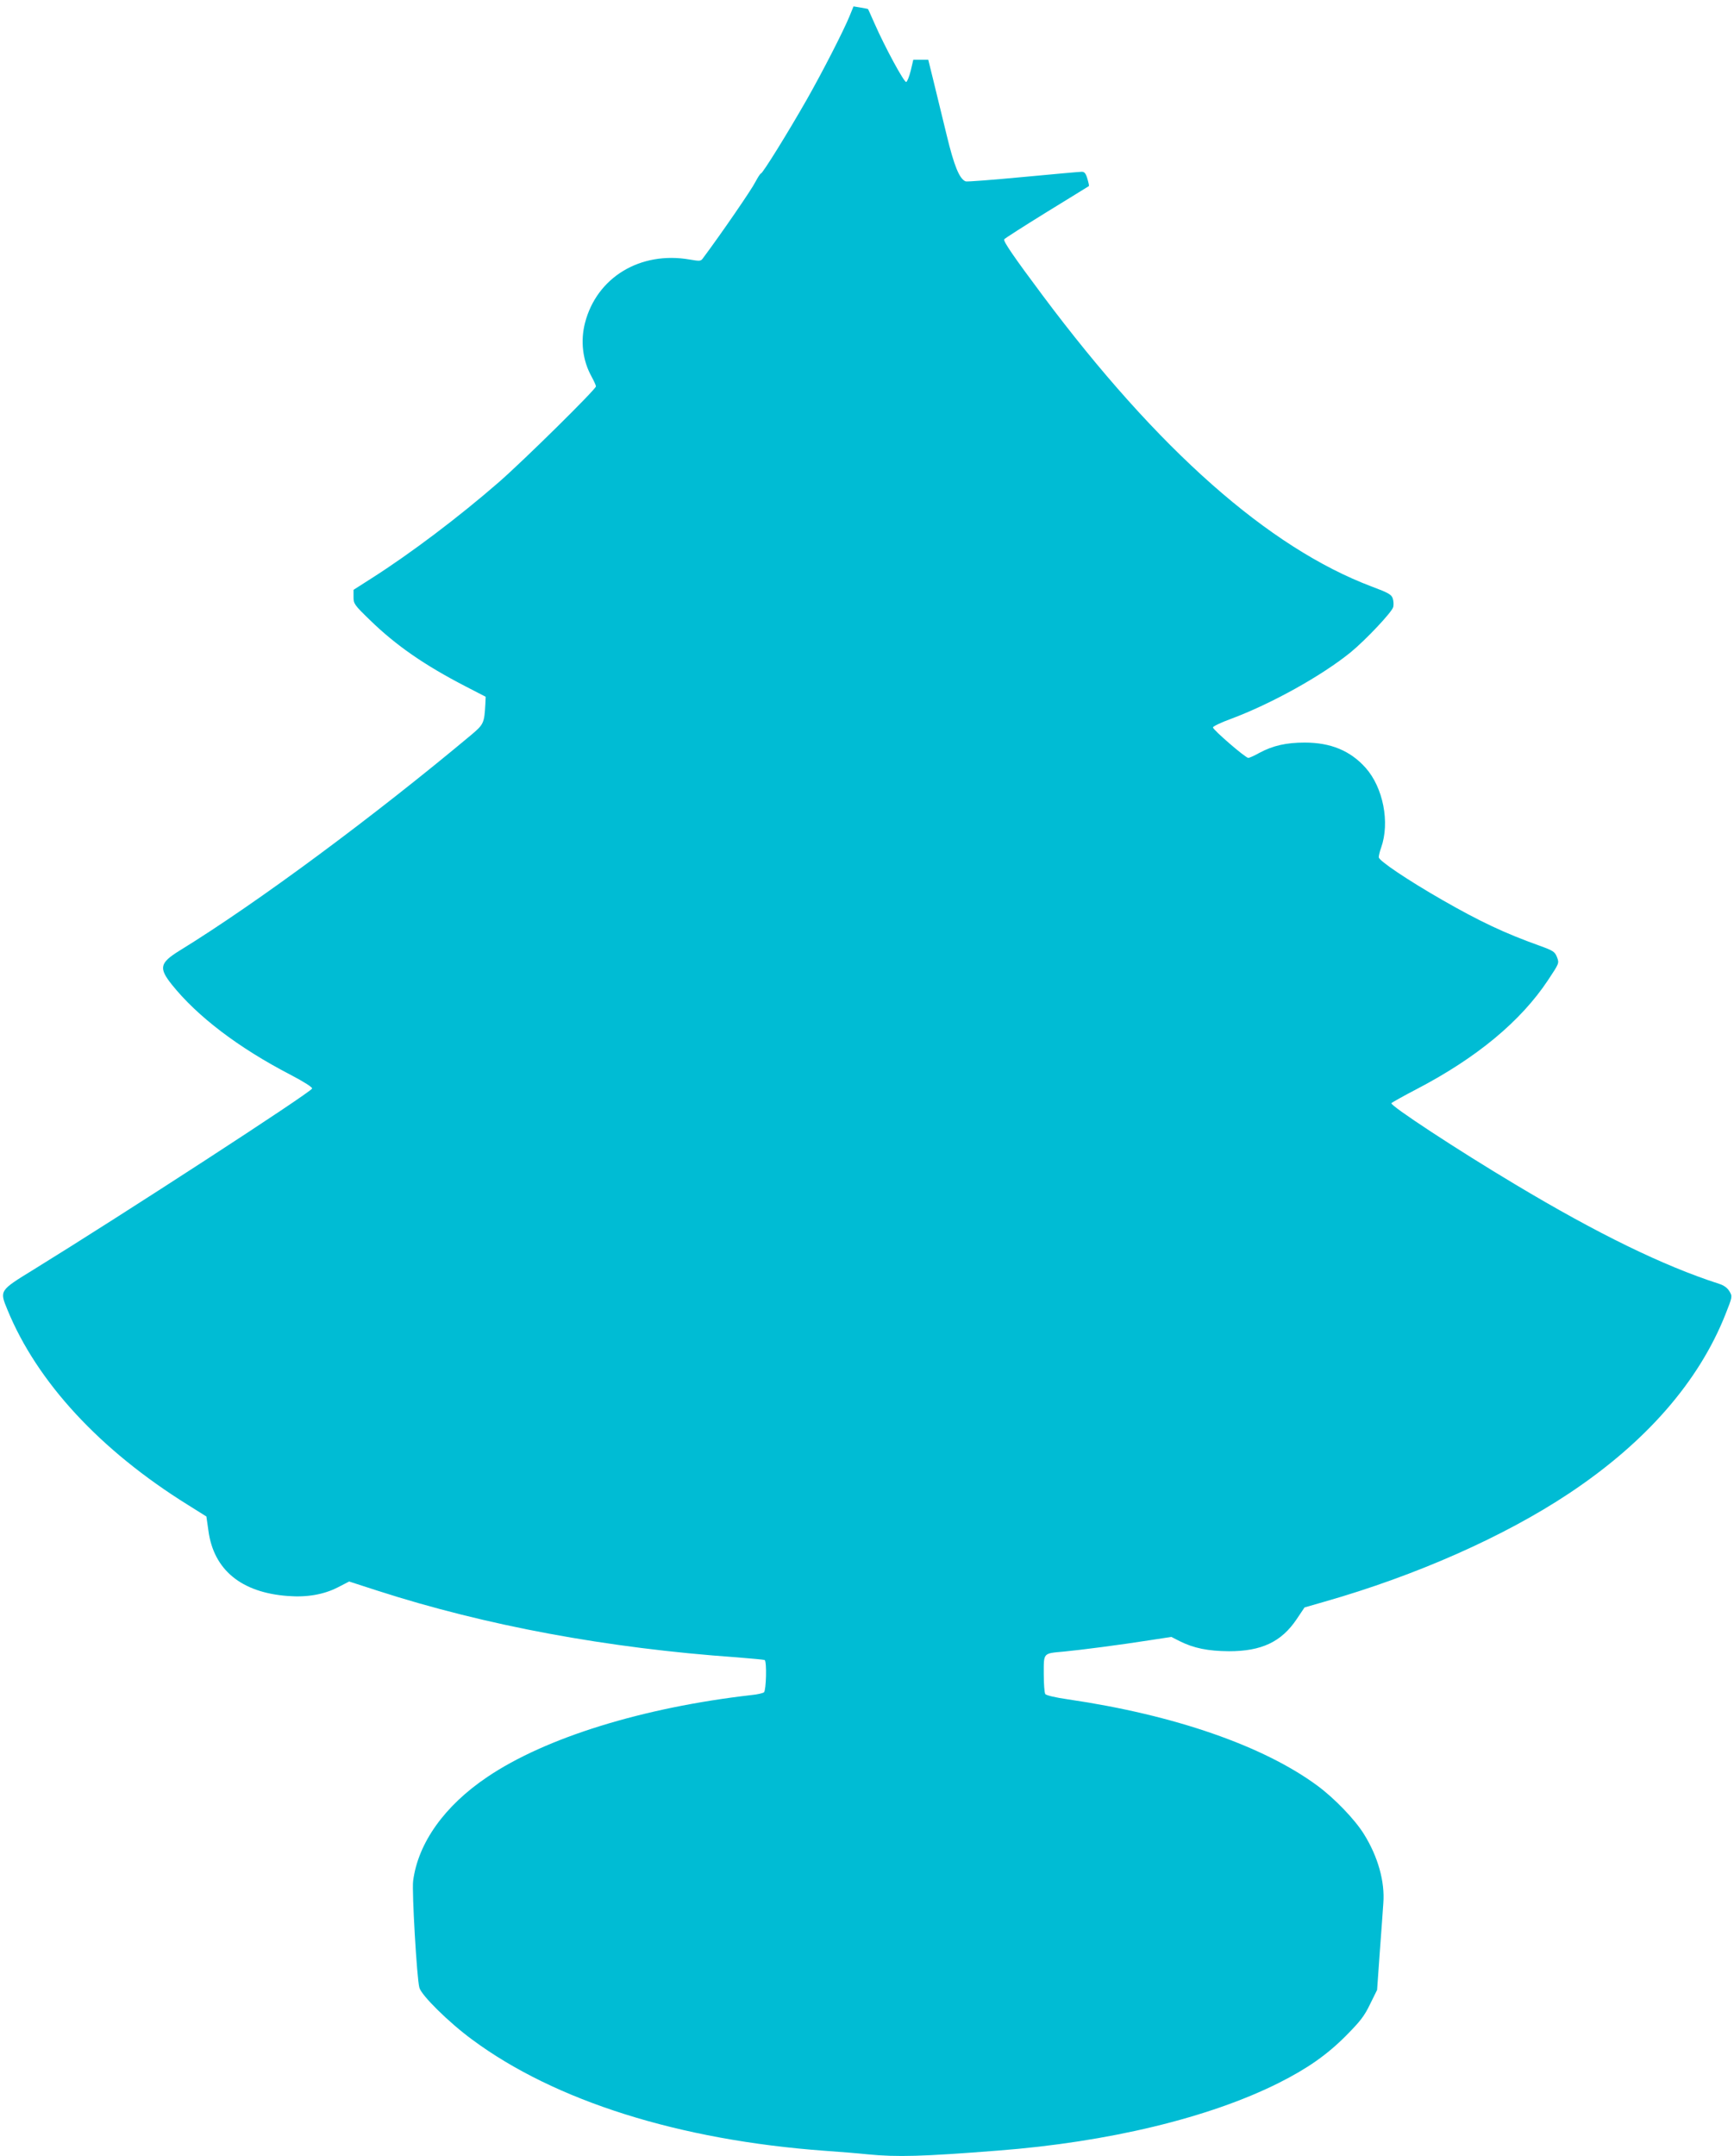
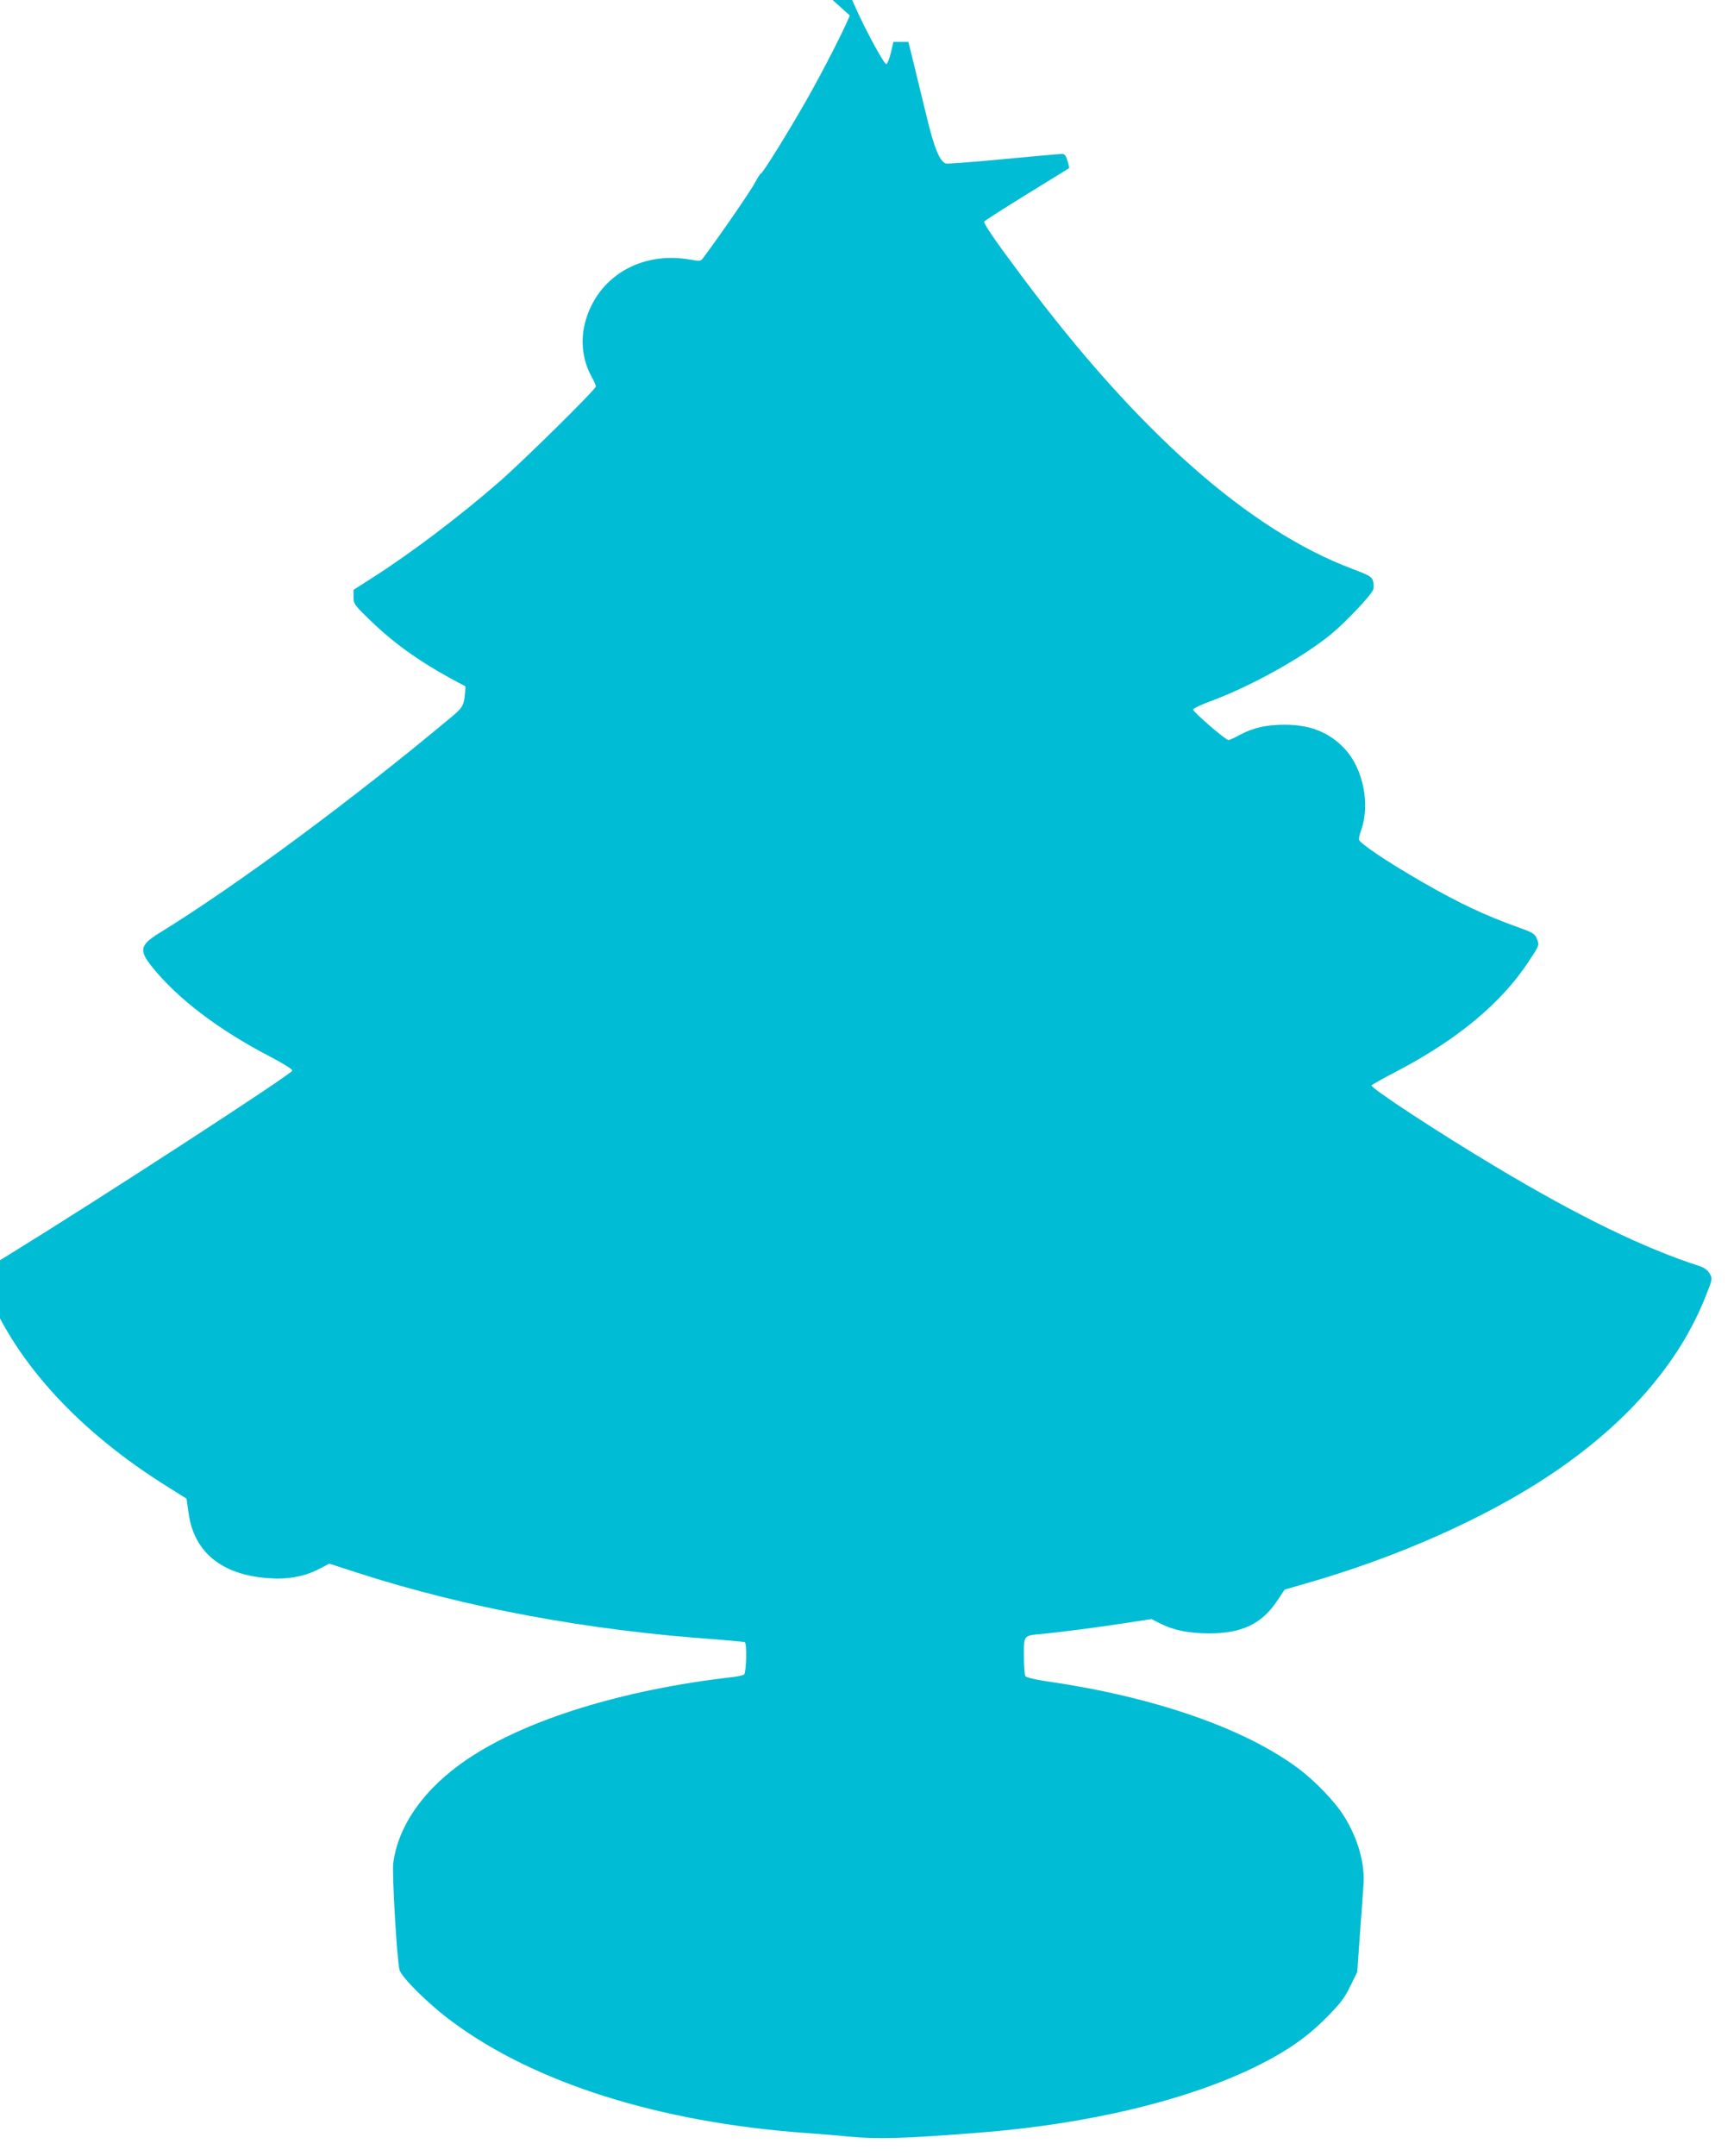
<svg xmlns="http://www.w3.org/2000/svg" version="1.0" width="1030pt" height="1280pt" viewBox="0 0 1030 1280" preserveAspectRatio="xMidYMid meet">
  <g transform="translate(0,1280) scale(0.1,-0.1)" fill="#00bcd4" stroke="none">
-     <path d="M5048 12708 c-37 -91 -163 -336 -255 -498 -114 -200 -263 -440 -273 -440 -4 0 -19 -24 -34 -52 -20 -41 -202 -306 -311 -452 -12 -17 -19 -17 -78 -7 -293 51 -552 -105 -622 -376 -28 -108 -14 -224 39 -319 14 -26 26 -52 26 -58 0 -17 -431 -442 -577 -569 -238 -207 -524 -423 -755 -570 l-108 -69 0 -42 c0 -41 4 -47 98 -138 155 -151 325 -268 567 -393 l120 -62 -2 -44 c-6 -111 -10 -120 -81 -180 -580 -485 -1273 -999 -1735 -1283 -118 -73 -125 -103 -47 -201 151 -189 396 -376 707 -537 80 -42 130 -74 127 -81 -9 -24 -1127 -750 -1656 -1076 -202 -124 -201 -123 -154 -237 176 -430 551 -835 1072 -1159 l110 -69 12 -84 c31 -233 196 -368 472 -388 114 -9 215 9 298 52 l66 34 170 -55 c642 -207 1364 -341 2131 -395 88 -7 163 -14 167 -16 14 -9 9 -180 -4 -192 -7 -5 -40 -13 -73 -16 -647 -74 -1225 -253 -1571 -487 -254 -171 -411 -392 -440 -617 -8 -60 22 -579 37 -633 11 -45 175 -207 314 -309 491 -364 1230 -597 2095 -660 85 -6 199 -15 253 -21 176 -17 327 -13 772 22 657 50 1259 195 1673 403 169 85 286 167 398 280 83 84 108 115 142 186 l42 85 16 225 c9 124 19 254 21 290 10 128 -32 277 -115 410 -53 86 -175 213 -277 288 -320 236 -850 420 -1479 512 -77 11 -132 24 -137 32 -5 7 -9 61 -9 121 0 125 -5 120 120 131 95 9 336 40 507 67 l131 20 49 -25 c84 -42 168 -59 293 -60 193 0 311 55 402 190 l47 70 118 34 c544 155 1068 387 1453 643 456 303 771 663 930 1065 41 104 41 104 23 135 -13 21 -32 35 -63 45 -329 106 -721 297 -1210 590 -340 203 -744 468 -735 482 3 4 72 43 153 85 354 185 615 401 777 645 67 101 67 101 54 136 -13 33 -21 39 -104 69 -207 74 -355 144 -575 270 -211 121 -380 235 -380 255 0 10 6 35 14 57 53 150 12 357 -92 474 -91 102 -208 150 -362 150 -109 0 -189 -18 -269 -61 -30 -17 -60 -30 -66 -30 -17 0 -210 167 -210 181 0 6 47 29 105 50 242 90 542 257 713 396 89 73 246 239 253 269 3 13 2 36 -3 51 -8 23 -25 33 -124 70 -613 231 -1271 813 -1955 1728 -169 226 -236 323 -229 334 3 5 117 78 253 162 136 83 248 153 250 154 2 2 -2 21 -9 44 -9 31 -17 41 -33 41 -12 0 -168 -14 -348 -31 -180 -17 -334 -29 -342 -26 -37 14 -69 93 -113 276 -25 102 -60 245 -77 316 l-32 130 -44 0 -45 0 -15 -64 c-9 -36 -21 -66 -27 -68 -12 -4 -126 206 -188 347 -21 47 -38 86 -39 86 0 1 -20 5 -44 9 l-42 7 -22 -54z" />
+     <path d="M5048 12708 c-37 -91 -163 -336 -255 -498 -114 -200 -263 -440 -273 -440 -4 0 -19 -24 -34 -52 -20 -41 -202 -306 -311 -452 -12 -17 -19 -17 -78 -7 -293 51 -552 -105 -622 -376 -28 -108 -14 -224 39 -319 14 -26 26 -52 26 -58 0 -17 -431 -442 -577 -569 -238 -207 -524 -423 -755 -570 l-108 -69 0 -42 c0 -41 4 -47 98 -138 155 -151 325 -268 567 -393 c-6 -111 -10 -120 -81 -180 -580 -485 -1273 -999 -1735 -1283 -118 -73 -125 -103 -47 -201 151 -189 396 -376 707 -537 80 -42 130 -74 127 -81 -9 -24 -1127 -750 -1656 -1076 -202 -124 -201 -123 -154 -237 176 -430 551 -835 1072 -1159 l110 -69 12 -84 c31 -233 196 -368 472 -388 114 -9 215 9 298 52 l66 34 170 -55 c642 -207 1364 -341 2131 -395 88 -7 163 -14 167 -16 14 -9 9 -180 -4 -192 -7 -5 -40 -13 -73 -16 -647 -74 -1225 -253 -1571 -487 -254 -171 -411 -392 -440 -617 -8 -60 22 -579 37 -633 11 -45 175 -207 314 -309 491 -364 1230 -597 2095 -660 85 -6 199 -15 253 -21 176 -17 327 -13 772 22 657 50 1259 195 1673 403 169 85 286 167 398 280 83 84 108 115 142 186 l42 85 16 225 c9 124 19 254 21 290 10 128 -32 277 -115 410 -53 86 -175 213 -277 288 -320 236 -850 420 -1479 512 -77 11 -132 24 -137 32 -5 7 -9 61 -9 121 0 125 -5 120 120 131 95 9 336 40 507 67 l131 20 49 -25 c84 -42 168 -59 293 -60 193 0 311 55 402 190 l47 70 118 34 c544 155 1068 387 1453 643 456 303 771 663 930 1065 41 104 41 104 23 135 -13 21 -32 35 -63 45 -329 106 -721 297 -1210 590 -340 203 -744 468 -735 482 3 4 72 43 153 85 354 185 615 401 777 645 67 101 67 101 54 136 -13 33 -21 39 -104 69 -207 74 -355 144 -575 270 -211 121 -380 235 -380 255 0 10 6 35 14 57 53 150 12 357 -92 474 -91 102 -208 150 -362 150 -109 0 -189 -18 -269 -61 -30 -17 -60 -30 -66 -30 -17 0 -210 167 -210 181 0 6 47 29 105 50 242 90 542 257 713 396 89 73 246 239 253 269 3 13 2 36 -3 51 -8 23 -25 33 -124 70 -613 231 -1271 813 -1955 1728 -169 226 -236 323 -229 334 3 5 117 78 253 162 136 83 248 153 250 154 2 2 -2 21 -9 44 -9 31 -17 41 -33 41 -12 0 -168 -14 -348 -31 -180 -17 -334 -29 -342 -26 -37 14 -69 93 -113 276 -25 102 -60 245 -77 316 l-32 130 -44 0 -45 0 -15 -64 c-9 -36 -21 -66 -27 -68 -12 -4 -126 206 -188 347 -21 47 -38 86 -39 86 0 1 -20 5 -44 9 l-42 7 -22 -54z" />
  </g>
</svg>